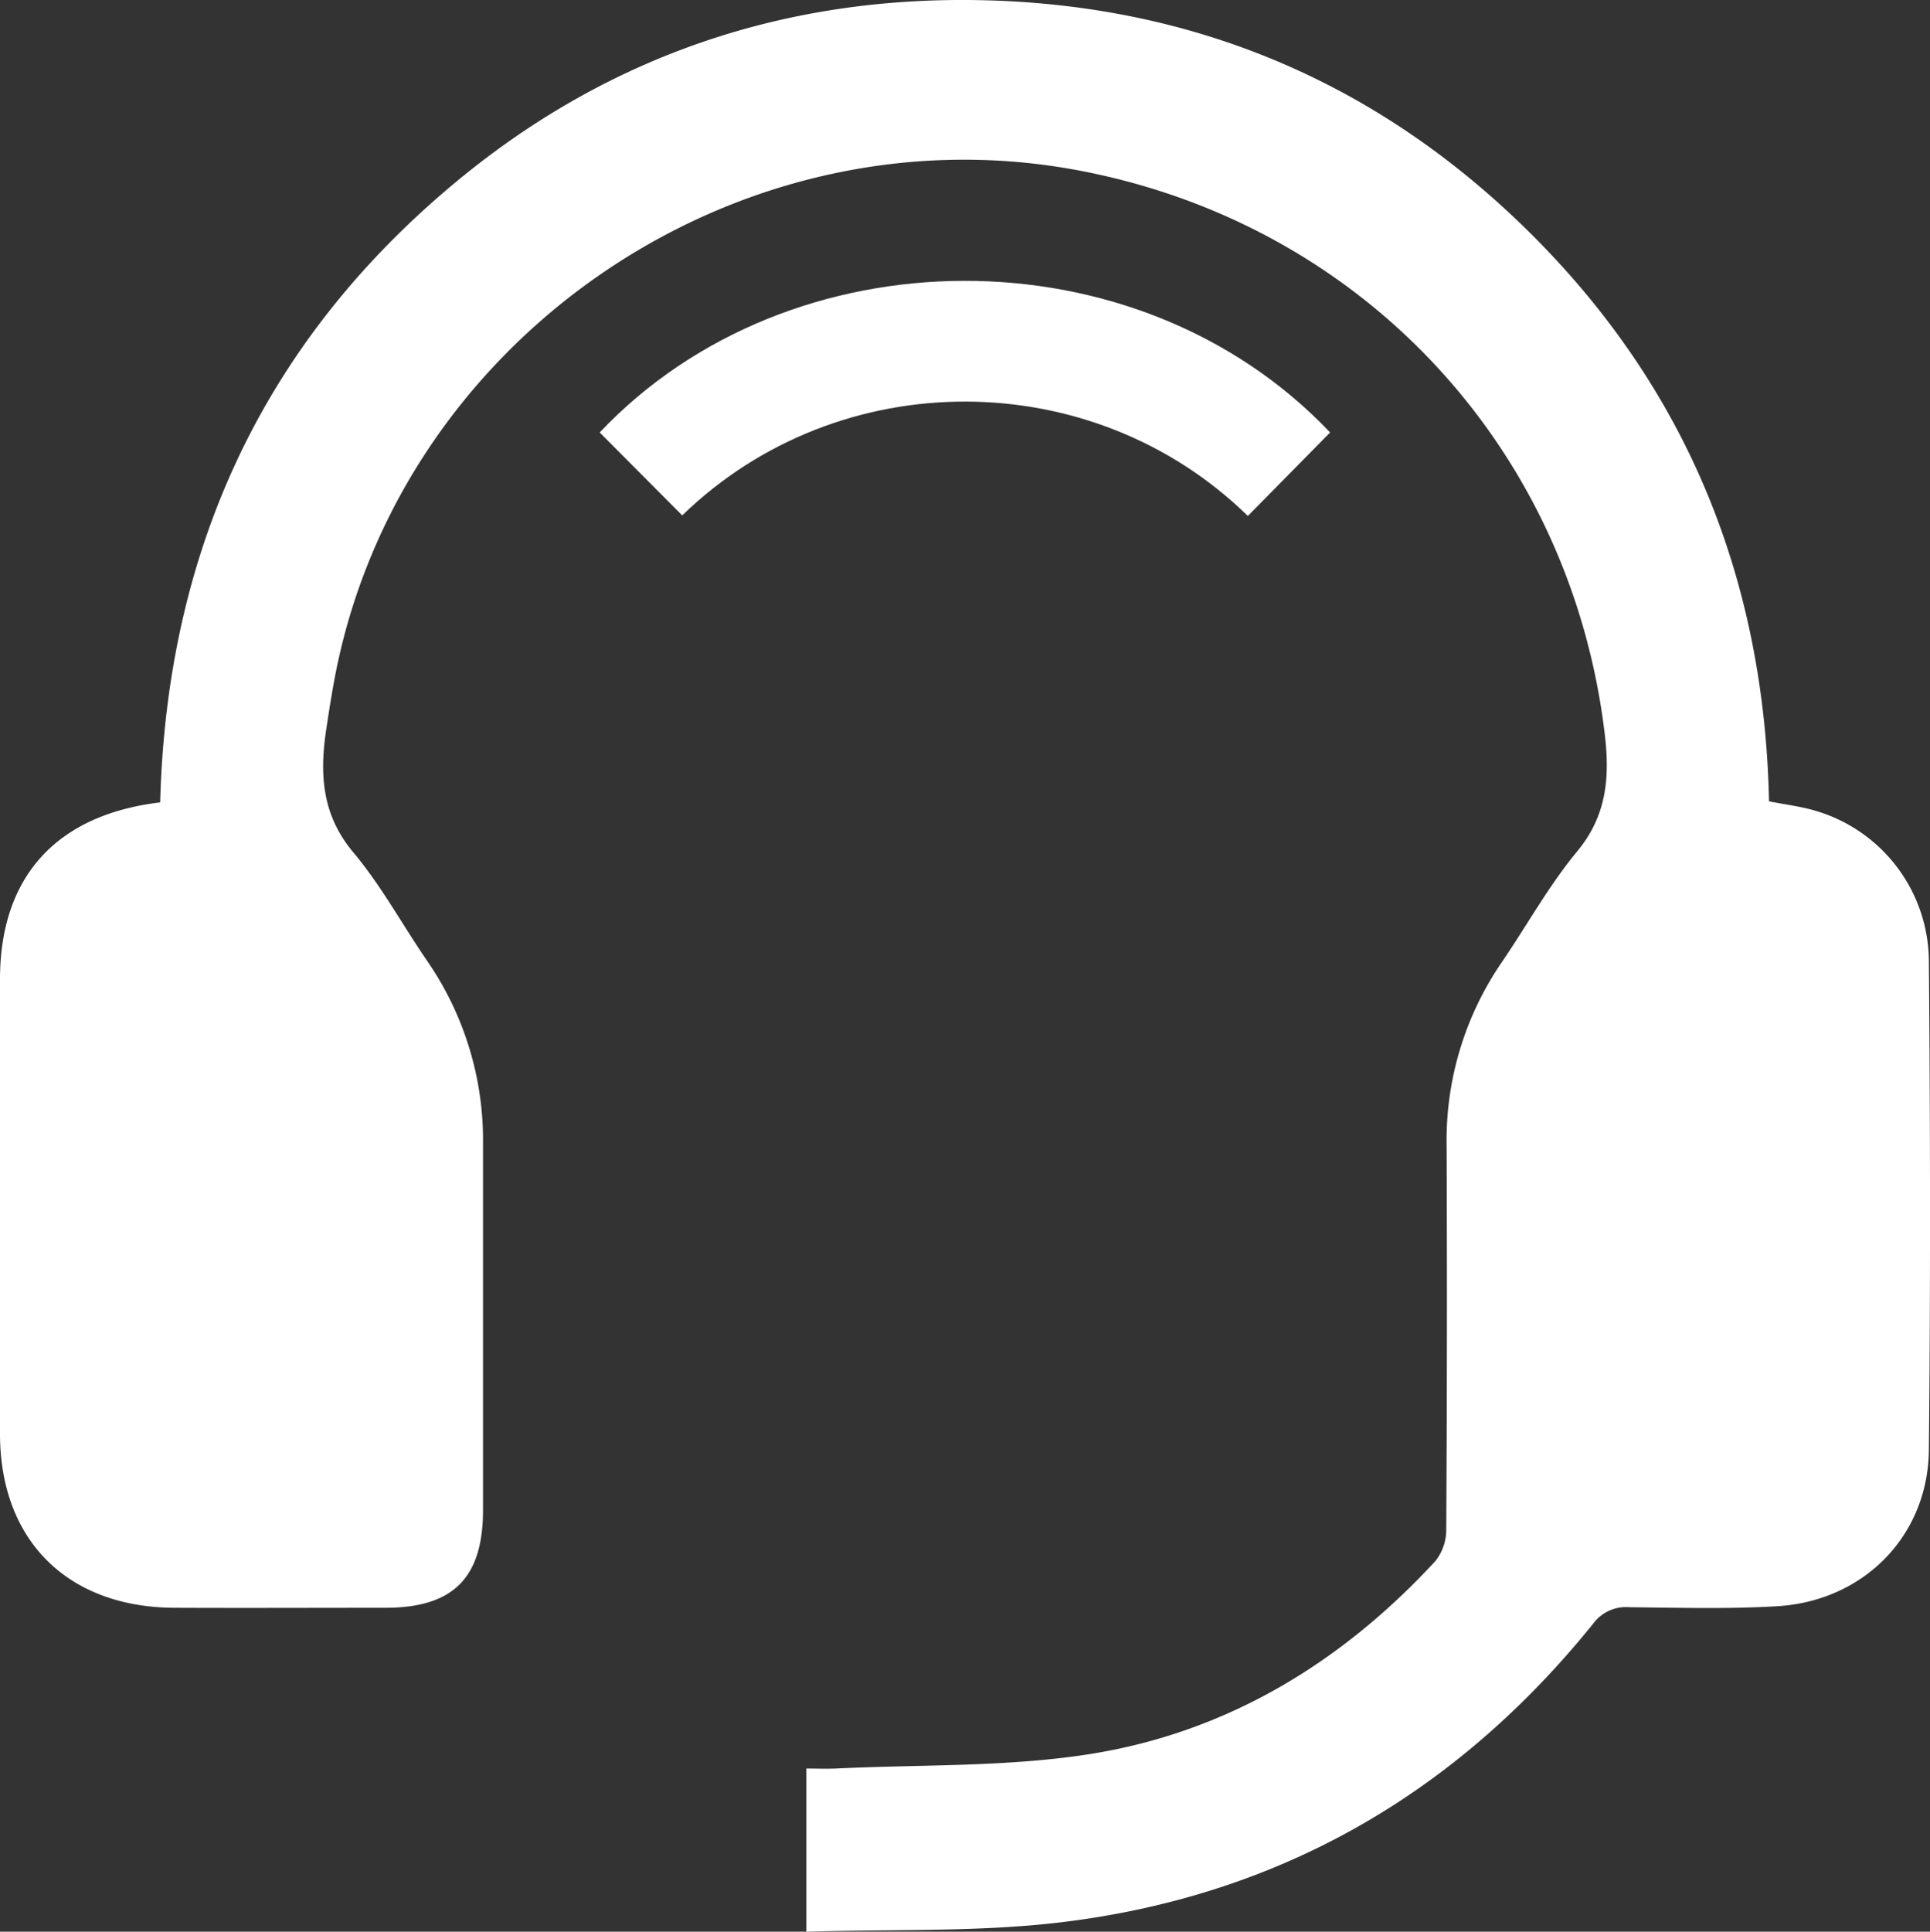
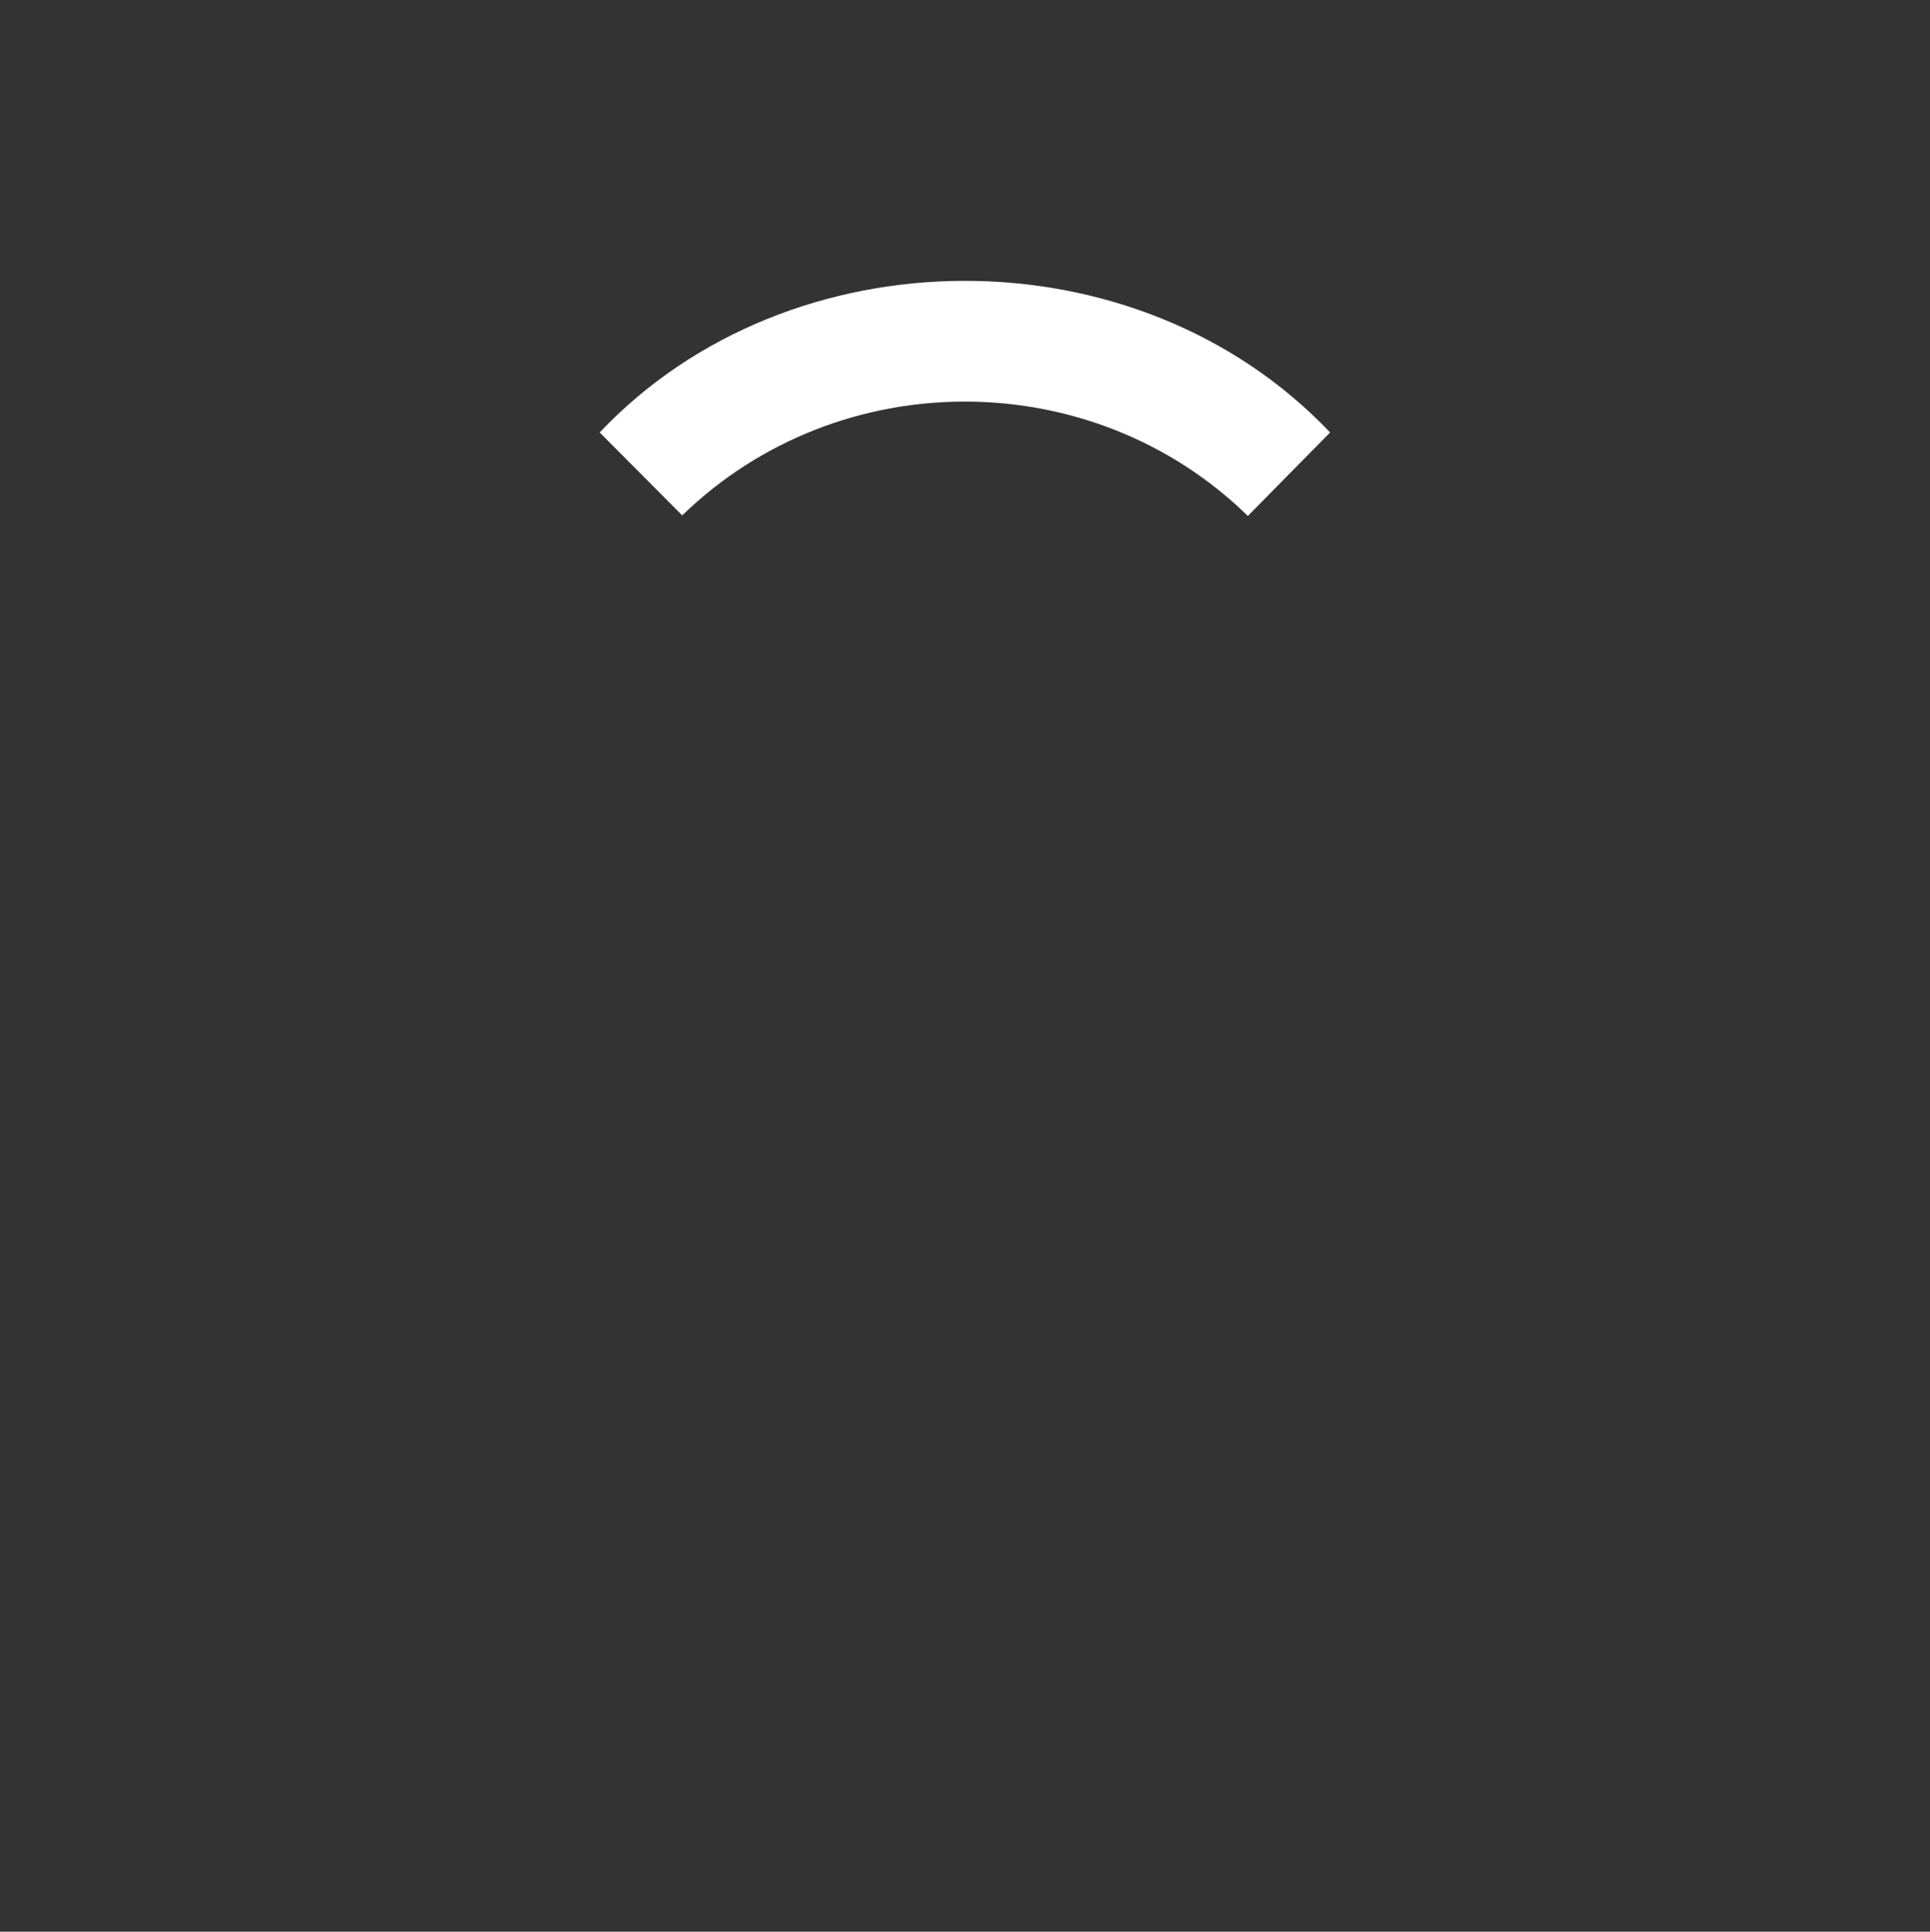
<svg xmlns="http://www.w3.org/2000/svg" viewBox="0 0 306.8 307">
  <rect x="0" y="0" width="306.8" height="307" fill="#333333" stroke="none" />
  <defs>
    <style>.cls-1{fill:#fff;}</style>
  </defs>
  <g id="Слой_2" data-name="Слой 2">
    <g id="Слой_1-2" data-name="Слой 1">
-       <path class="cls-1" d="M25.46,127.52c1.05-39.56,16-72.54,46.3-98C95.34,9.68,122.94-.17,153.73,0c35,.2,65.29,12.74,90.05,37.57s36.69,55,37.43,89.78c2.65.53,5.13.82,7.47,1.53a25.06,25.06,0,0,1,17.94,23.74c.22,25.94.27,51.89,0,77.83-.14,13.65-10.38,24-24.09,24.82-7.83.47-15.71.24-23.56.16a6.45,6.45,0,0,0-5.71,2.61c-22,27.28-50.38,43.5-85.18,47.53-13.07,1.51-26.37,1-39.9,1.43V281.07c1.51,0,3.08.06,4.64,0,13.42-.66,27-.21,40.23-2.27,21.86-3.41,40.12-14.46,55.12-30.7a8,8,0,0,0,1.73-5q.18-30.5.06-61a50.06,50.06,0,0,1,8.8-29.22c4-5.86,7.47-12.17,12-17.63,4.67-5.67,5.14-11.73,4.35-18.48C249.7,71.05,216.3,35.34,171,27,116.61,17,62.64,54.42,53,108.87c-.44,2.45-.82,4.91-1.19,7.37-1,7-.59,13.32,4.34,19.21,4.46,5.31,7.82,11.54,11.77,17.29A50.18,50.18,0,0,1,76.78,182c0,19.33,0,38.66,0,58,0,10.77-4.74,15.51-15.5,15.52-11.22,0-22.45.05-33.67,0C10.65,255.39,0,244.74,0,227.86q0-36.11,0-72.22C0,139.44,8.86,129.51,25.46,127.52Z" />
      <path class="cls-1" d="M108.45,81.91,95.33,68.73c30.15-31.89,85.37-32.37,116.11,0L198.36,82C173.73,57.91,133.45,57.65,108.45,81.91Z" />
    </g>
  </g>
</svg>